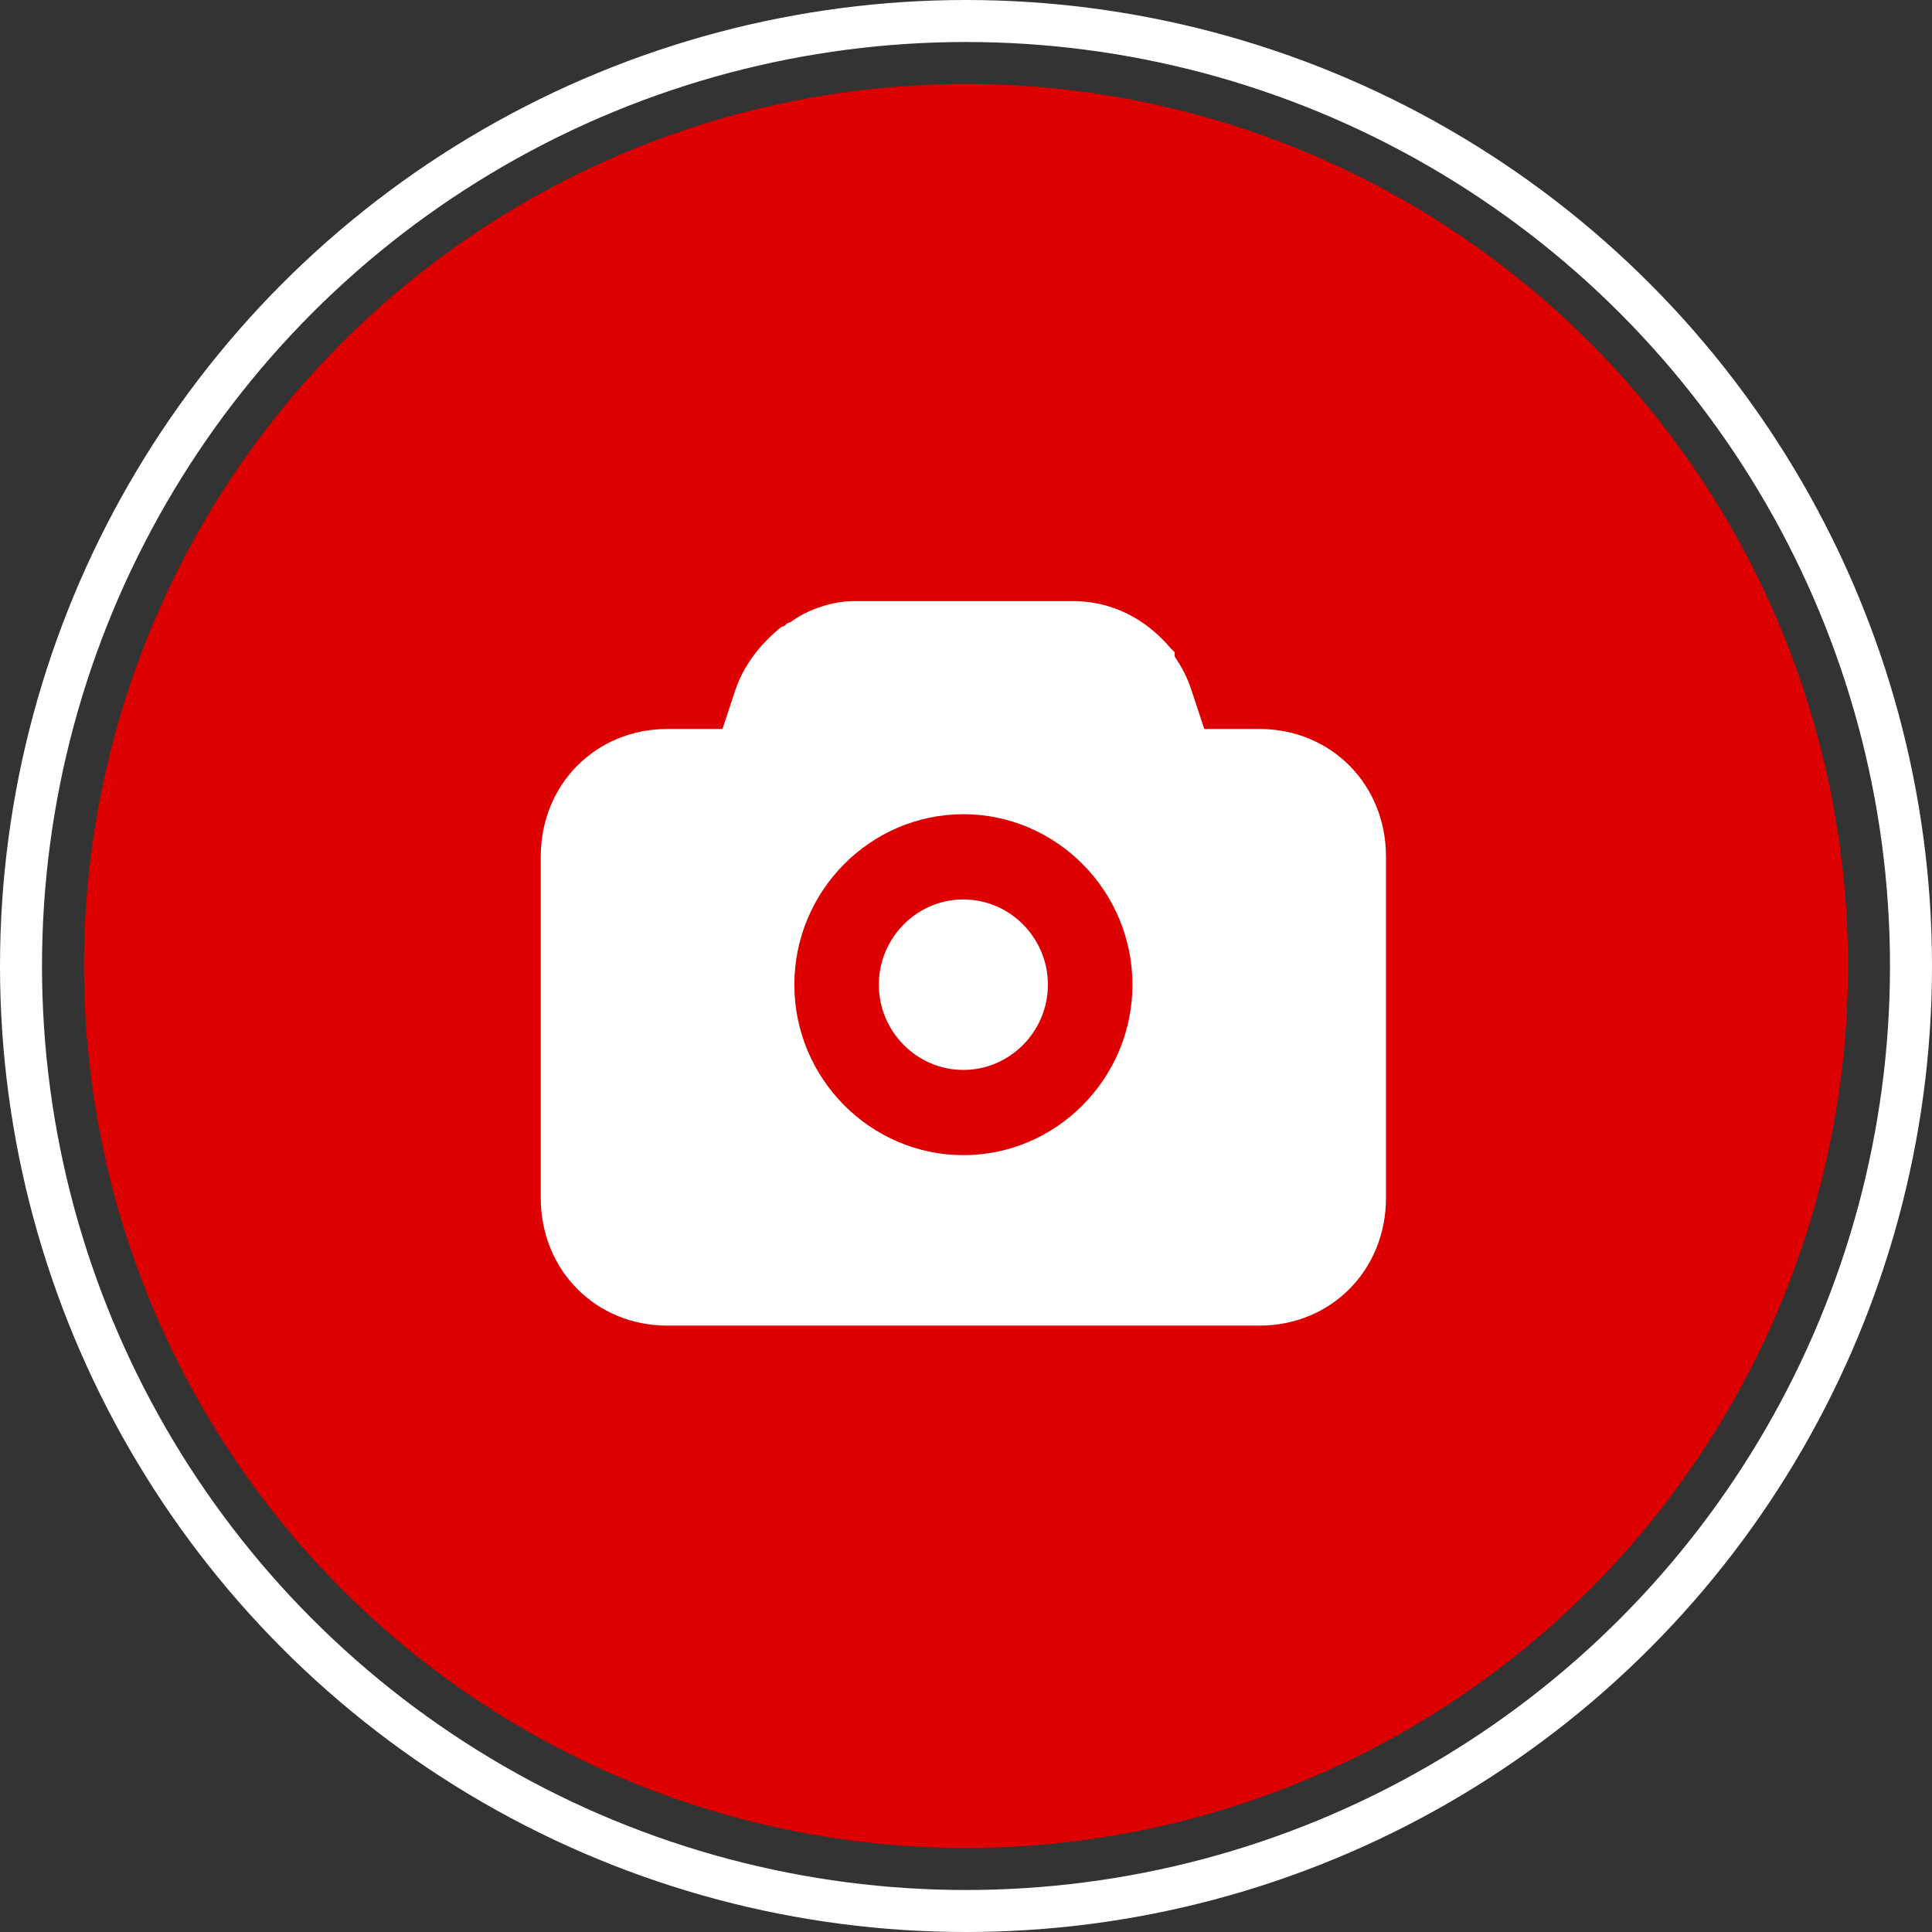
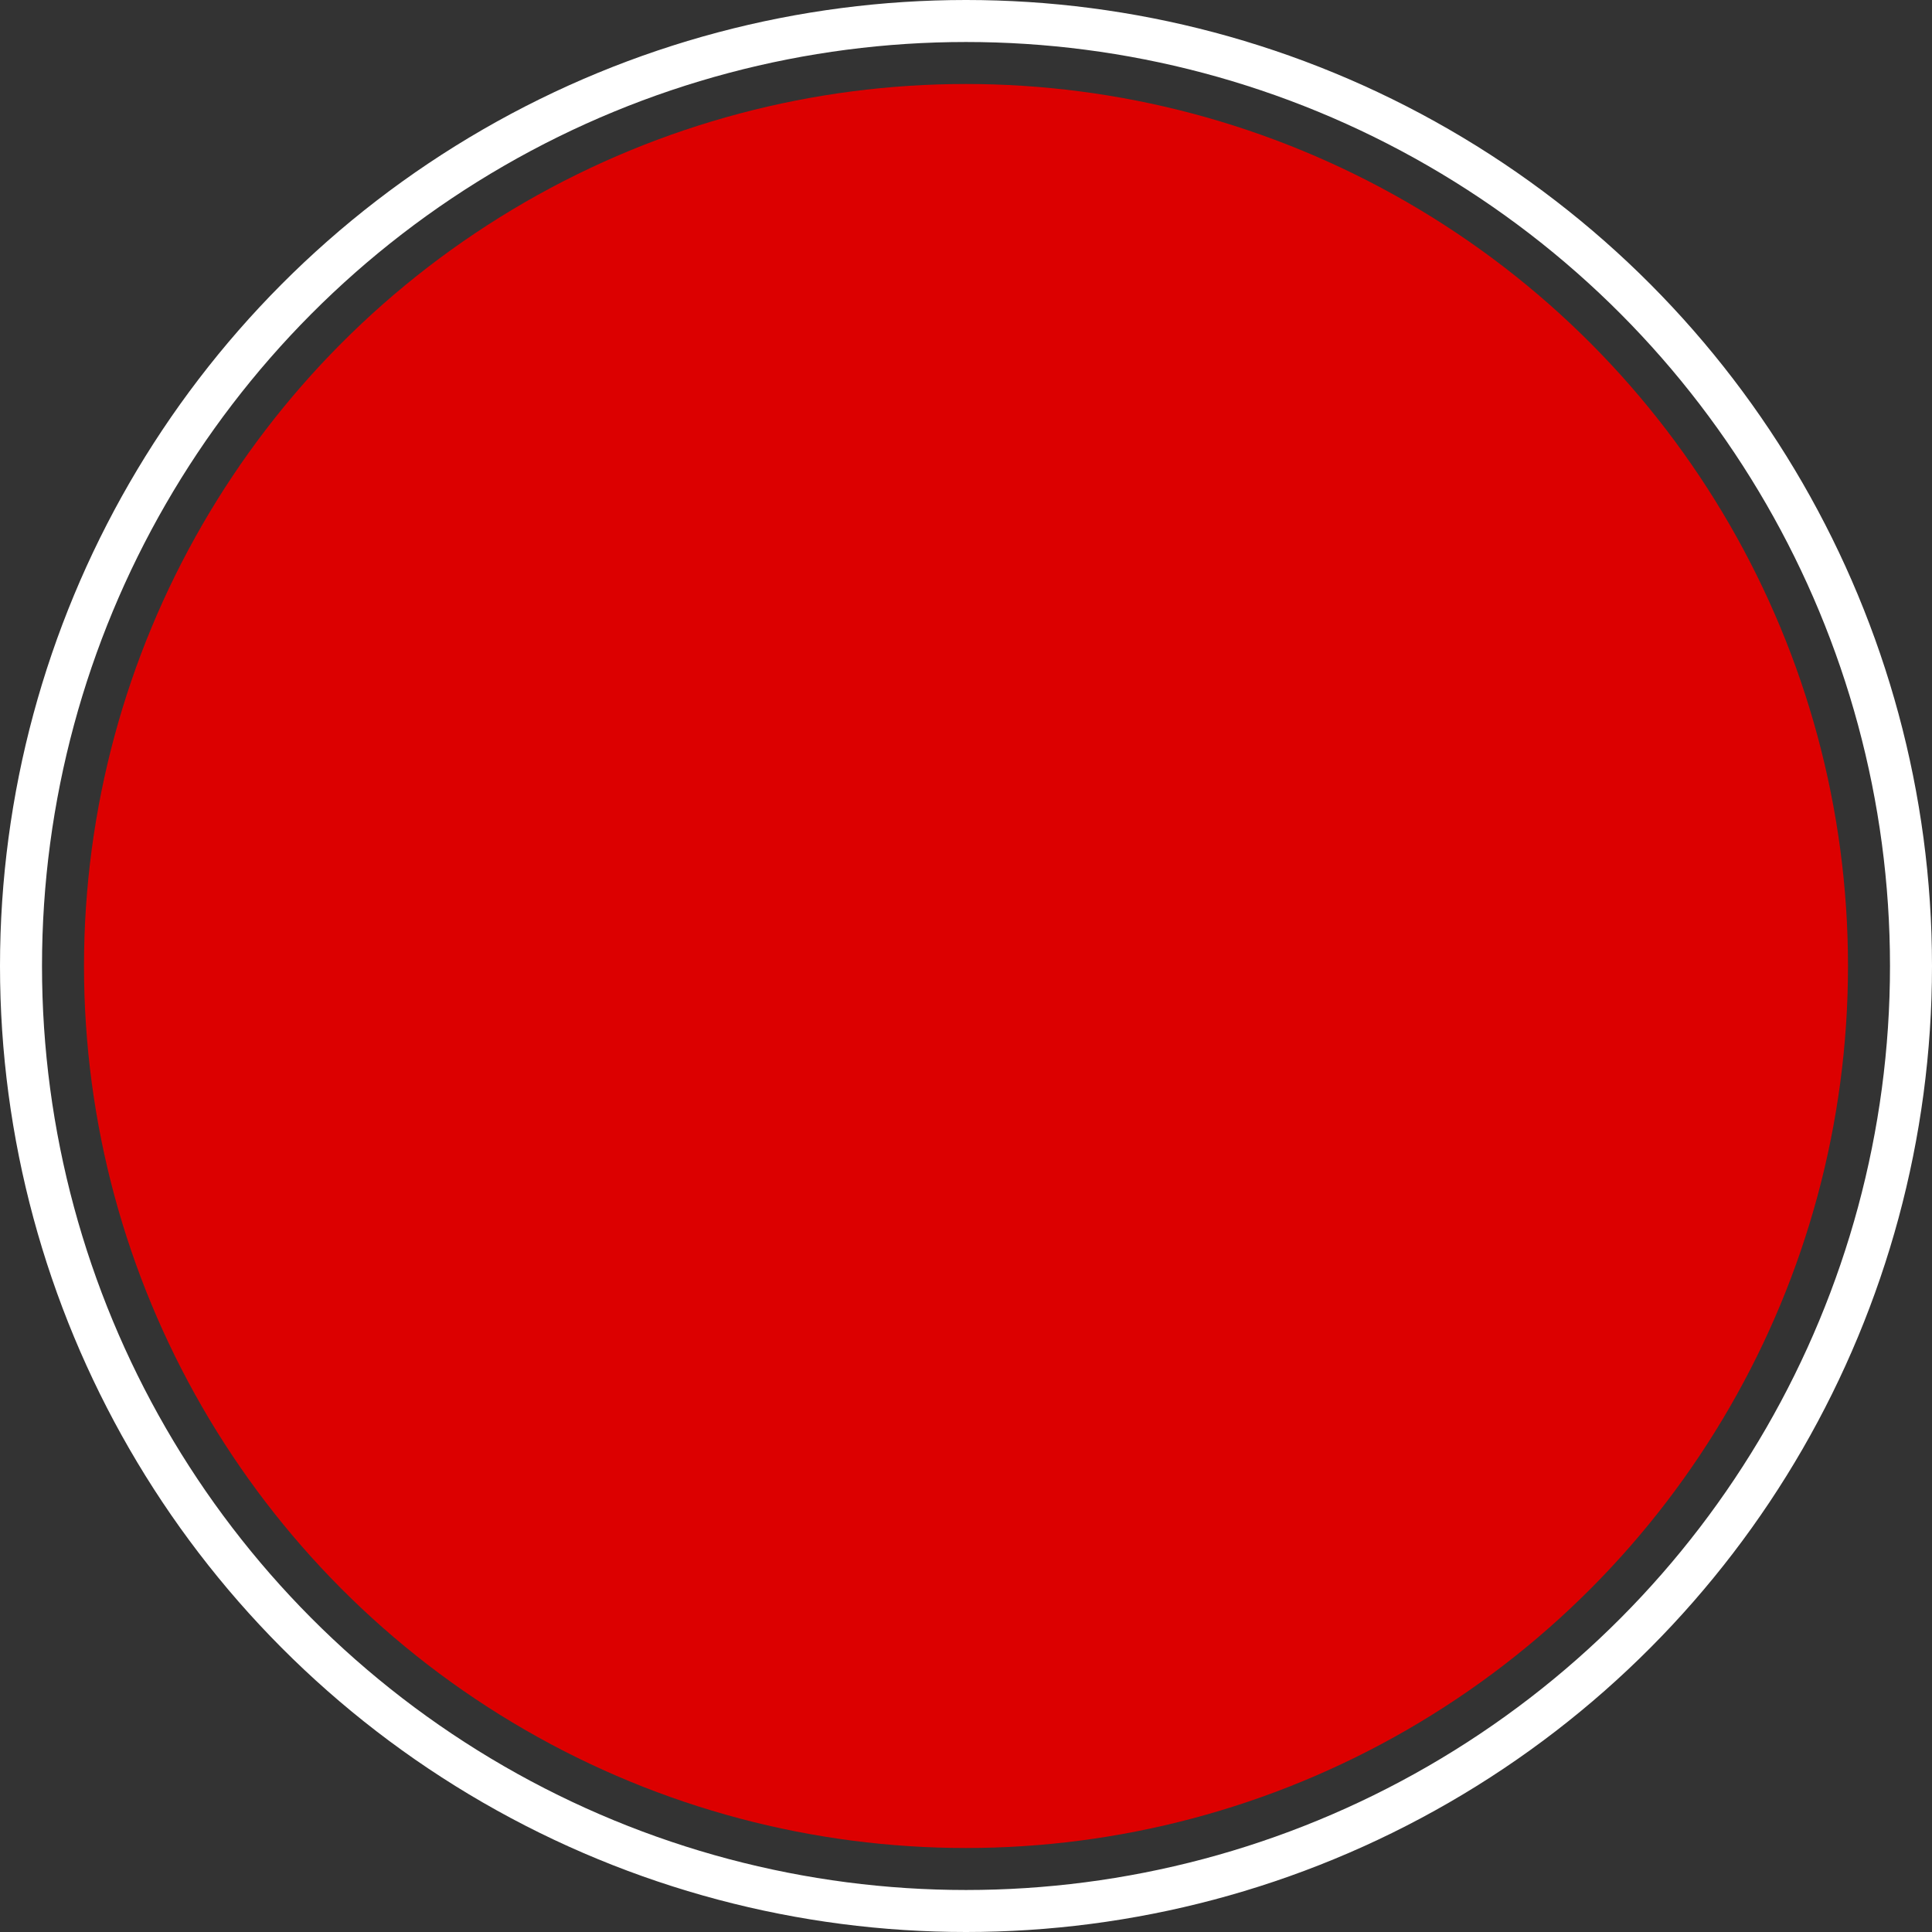
<svg xmlns="http://www.w3.org/2000/svg" width="92" height="92" fill="none" viewBox="0 0 92 92">
  <rect x="0" y="0" width="92" height="92" fill="#333333" stroke="none" />
  <circle cx="46" cy="46" r="42" fill="#DC0000" />
  <circle cx="46" cy="46" r="45" stroke="#fff" stroke-width="2" />
-   <path fill="#fff" d="M45.875 42.83c-2.214 0-4.025 1.827-4.025 4.06 0 2.232 1.811 4.059 4.025 4.059 2.214 0 4.025-1.827 4.025-4.06 0-2.232-1.811-4.058-4.025-4.058Zm14.087-8.117h-2.616l-.603-1.826c-.202-.61-.403-1.015-.806-1.624v-.203l-.2-.203c-1.208-1.42-2.818-2.232-4.63-2.232H40.642c-1.006 0-2.213.406-3.018 1.015-.202 0-.202.203-.403.203-1.006.811-1.811 1.826-2.213 3.044l-.604 1.826h-2.617c-3.42 0-6.037 2.639-6.037 6.088v16.236c0 3.45 2.616 6.088 6.038 6.088h28.174c3.422 0 6.038-2.638 6.038-6.088V40.8c0-3.45-2.616-6.088-6.038-6.088ZM45.876 55.007c-4.428 0-8.05-3.653-8.05-8.117 0-4.465 3.622-8.118 8.05-8.118 4.428 0 8.05 3.653 8.05 8.118 0 4.464-3.622 8.117-8.05 8.117Z" />
</svg>